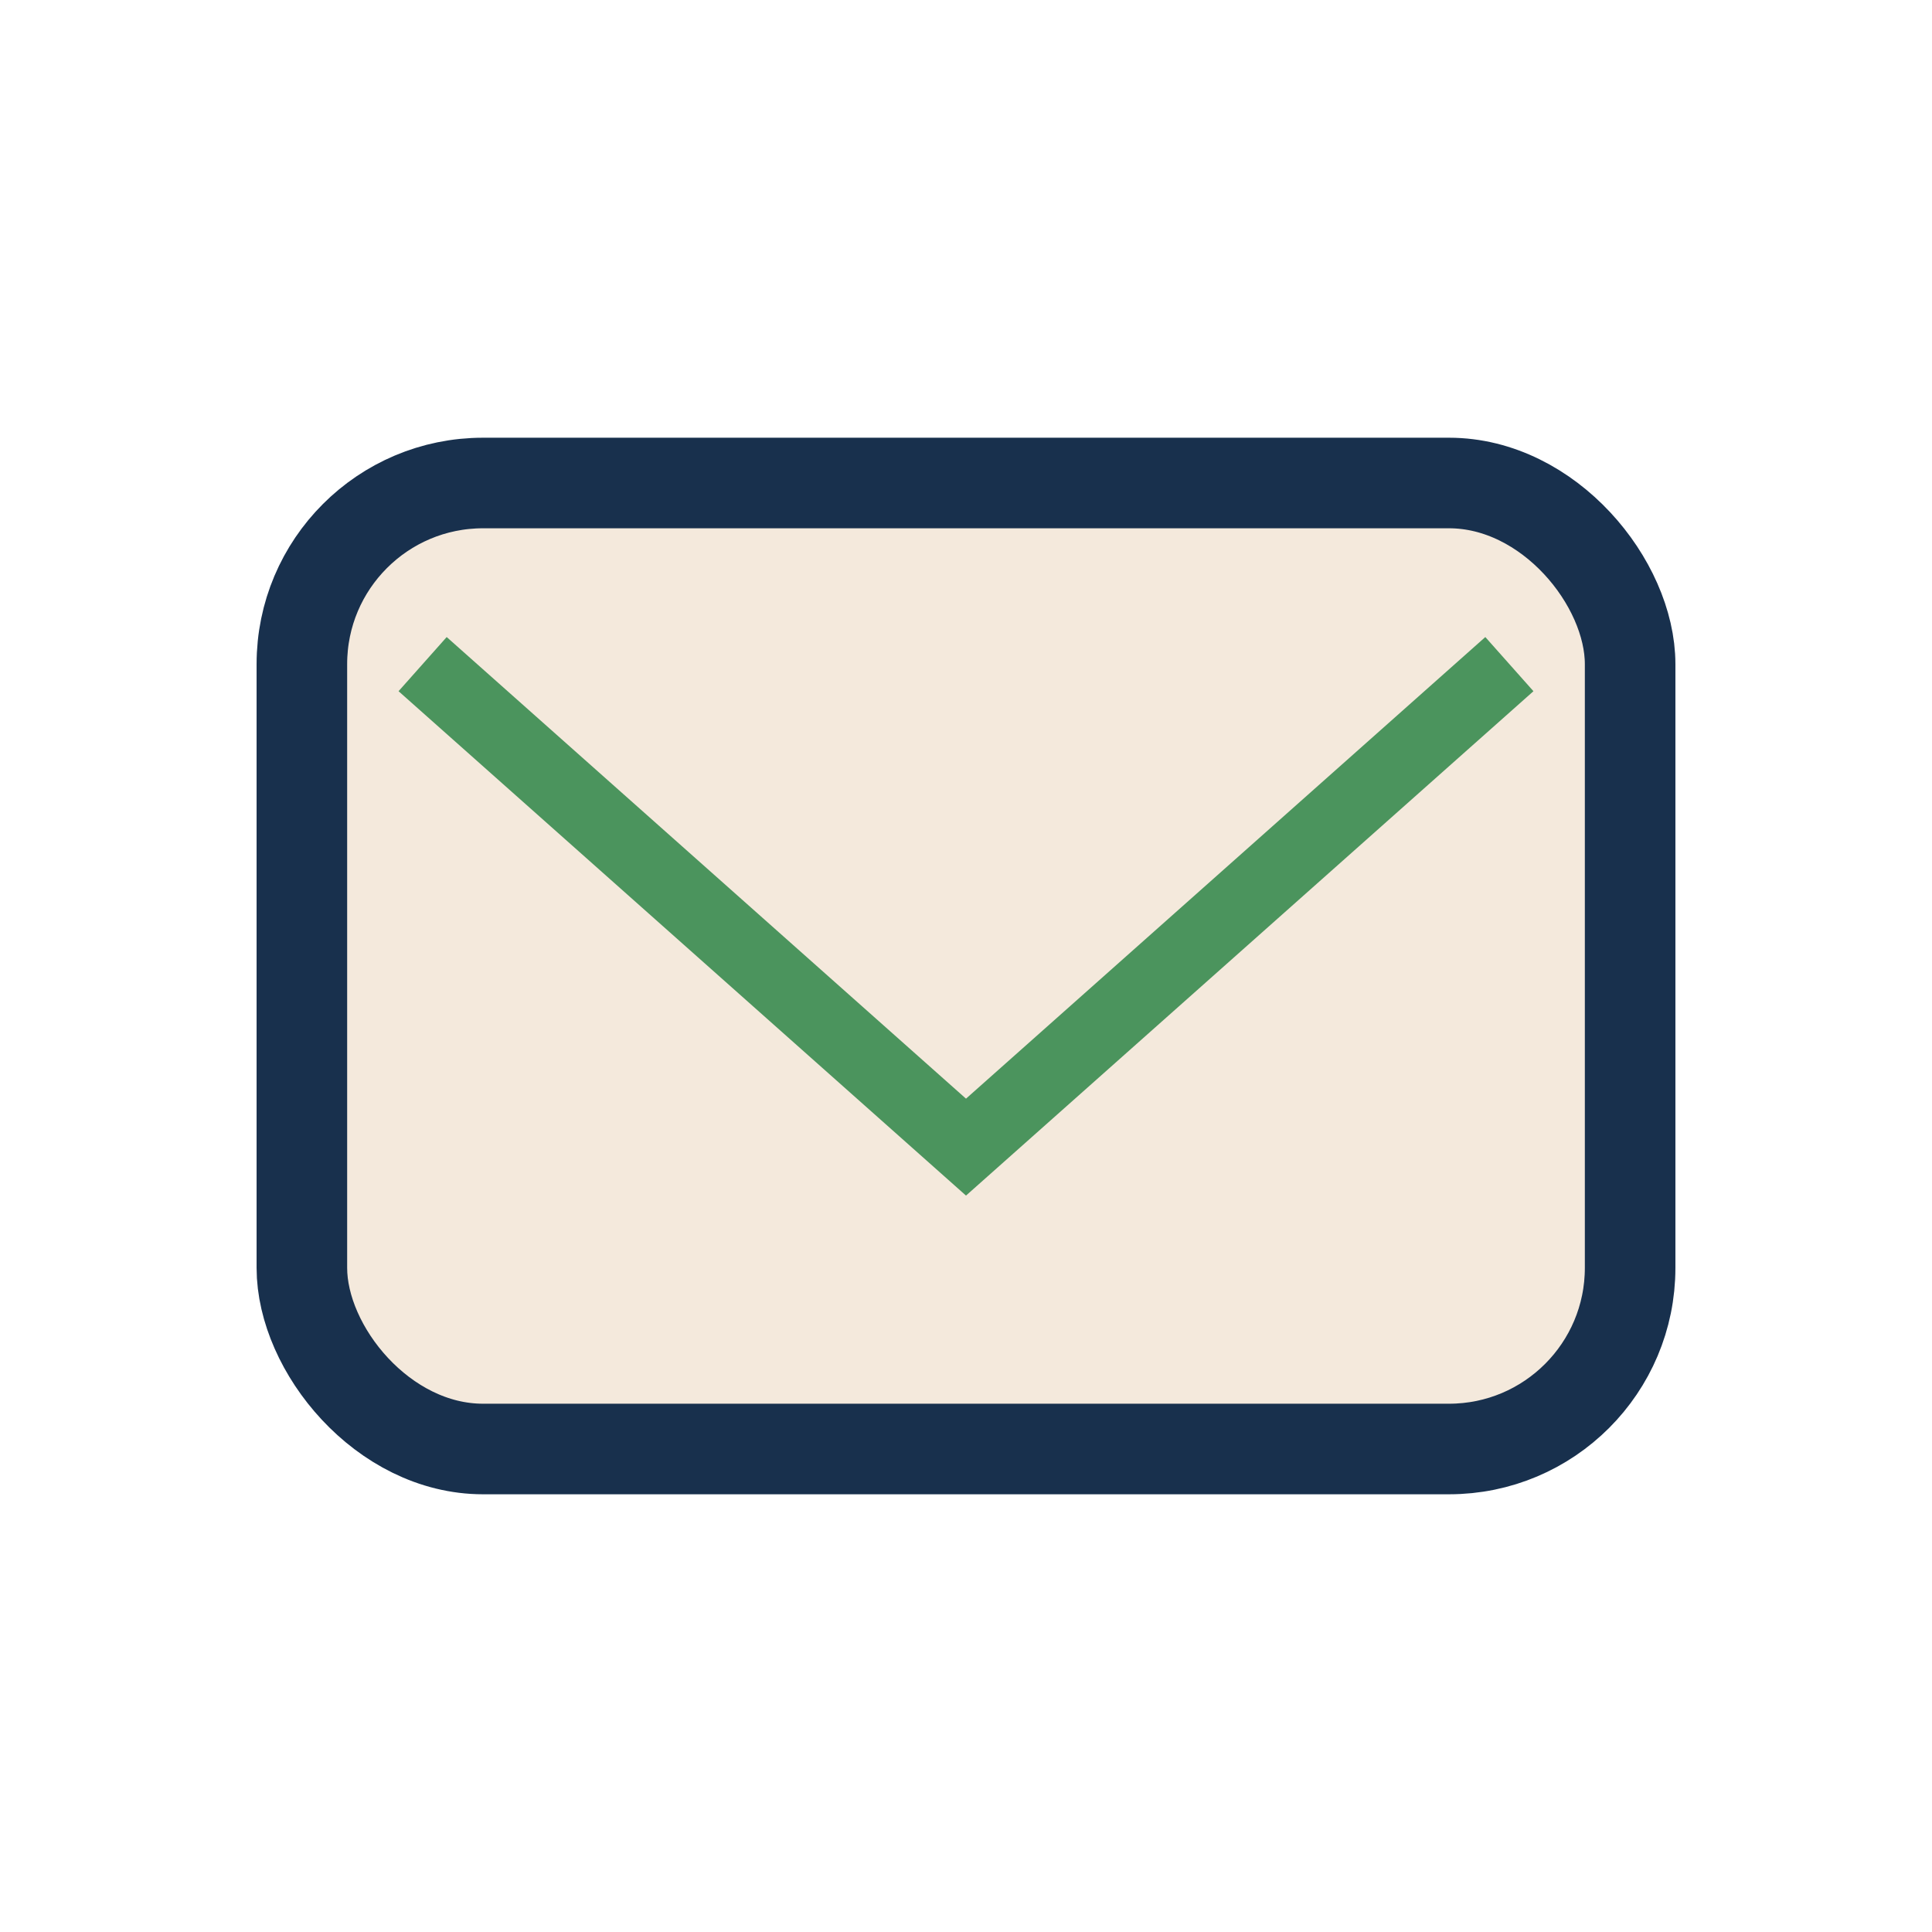
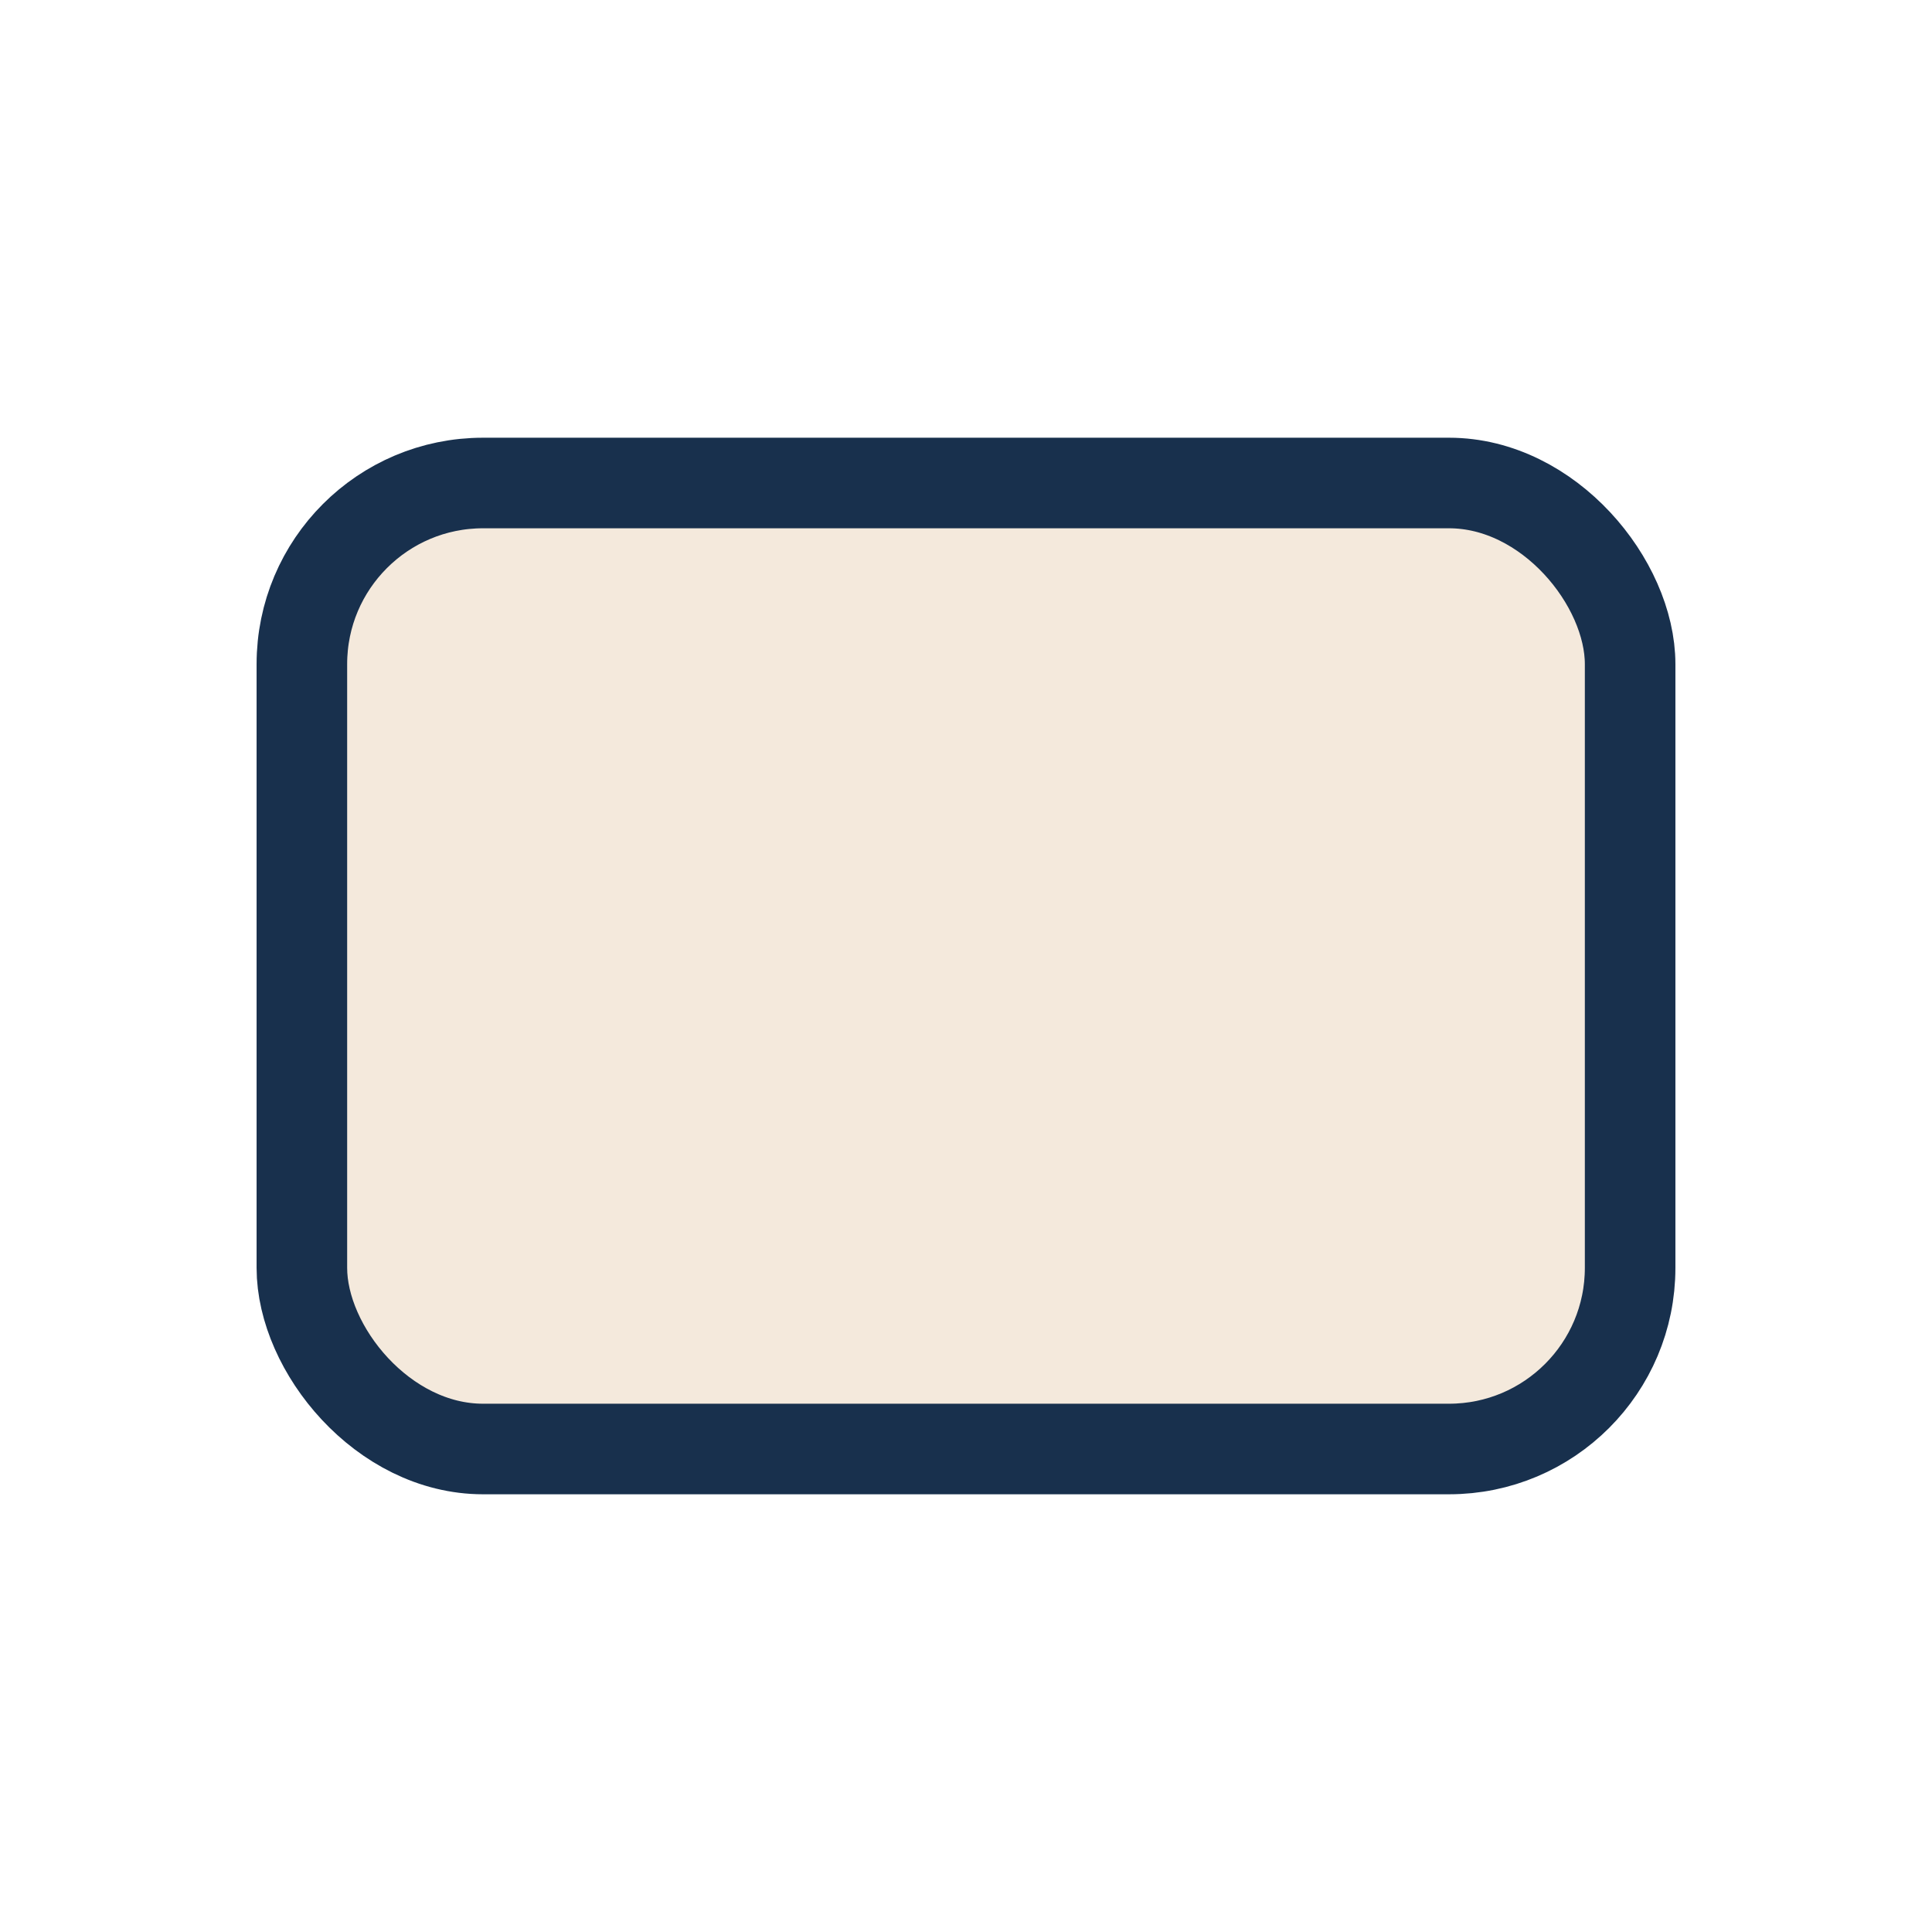
<svg xmlns="http://www.w3.org/2000/svg" width="32" height="32" viewBox="0 0 32 32">
  <rect x="5" y="8" width="22" height="16" rx="3" fill="#F4E9DC" stroke="#18304D" stroke-width="1.5" />
-   <path d="M7 11l9 8 9-8" fill="none" stroke="#4B945D" stroke-width="1.2" />
</svg>